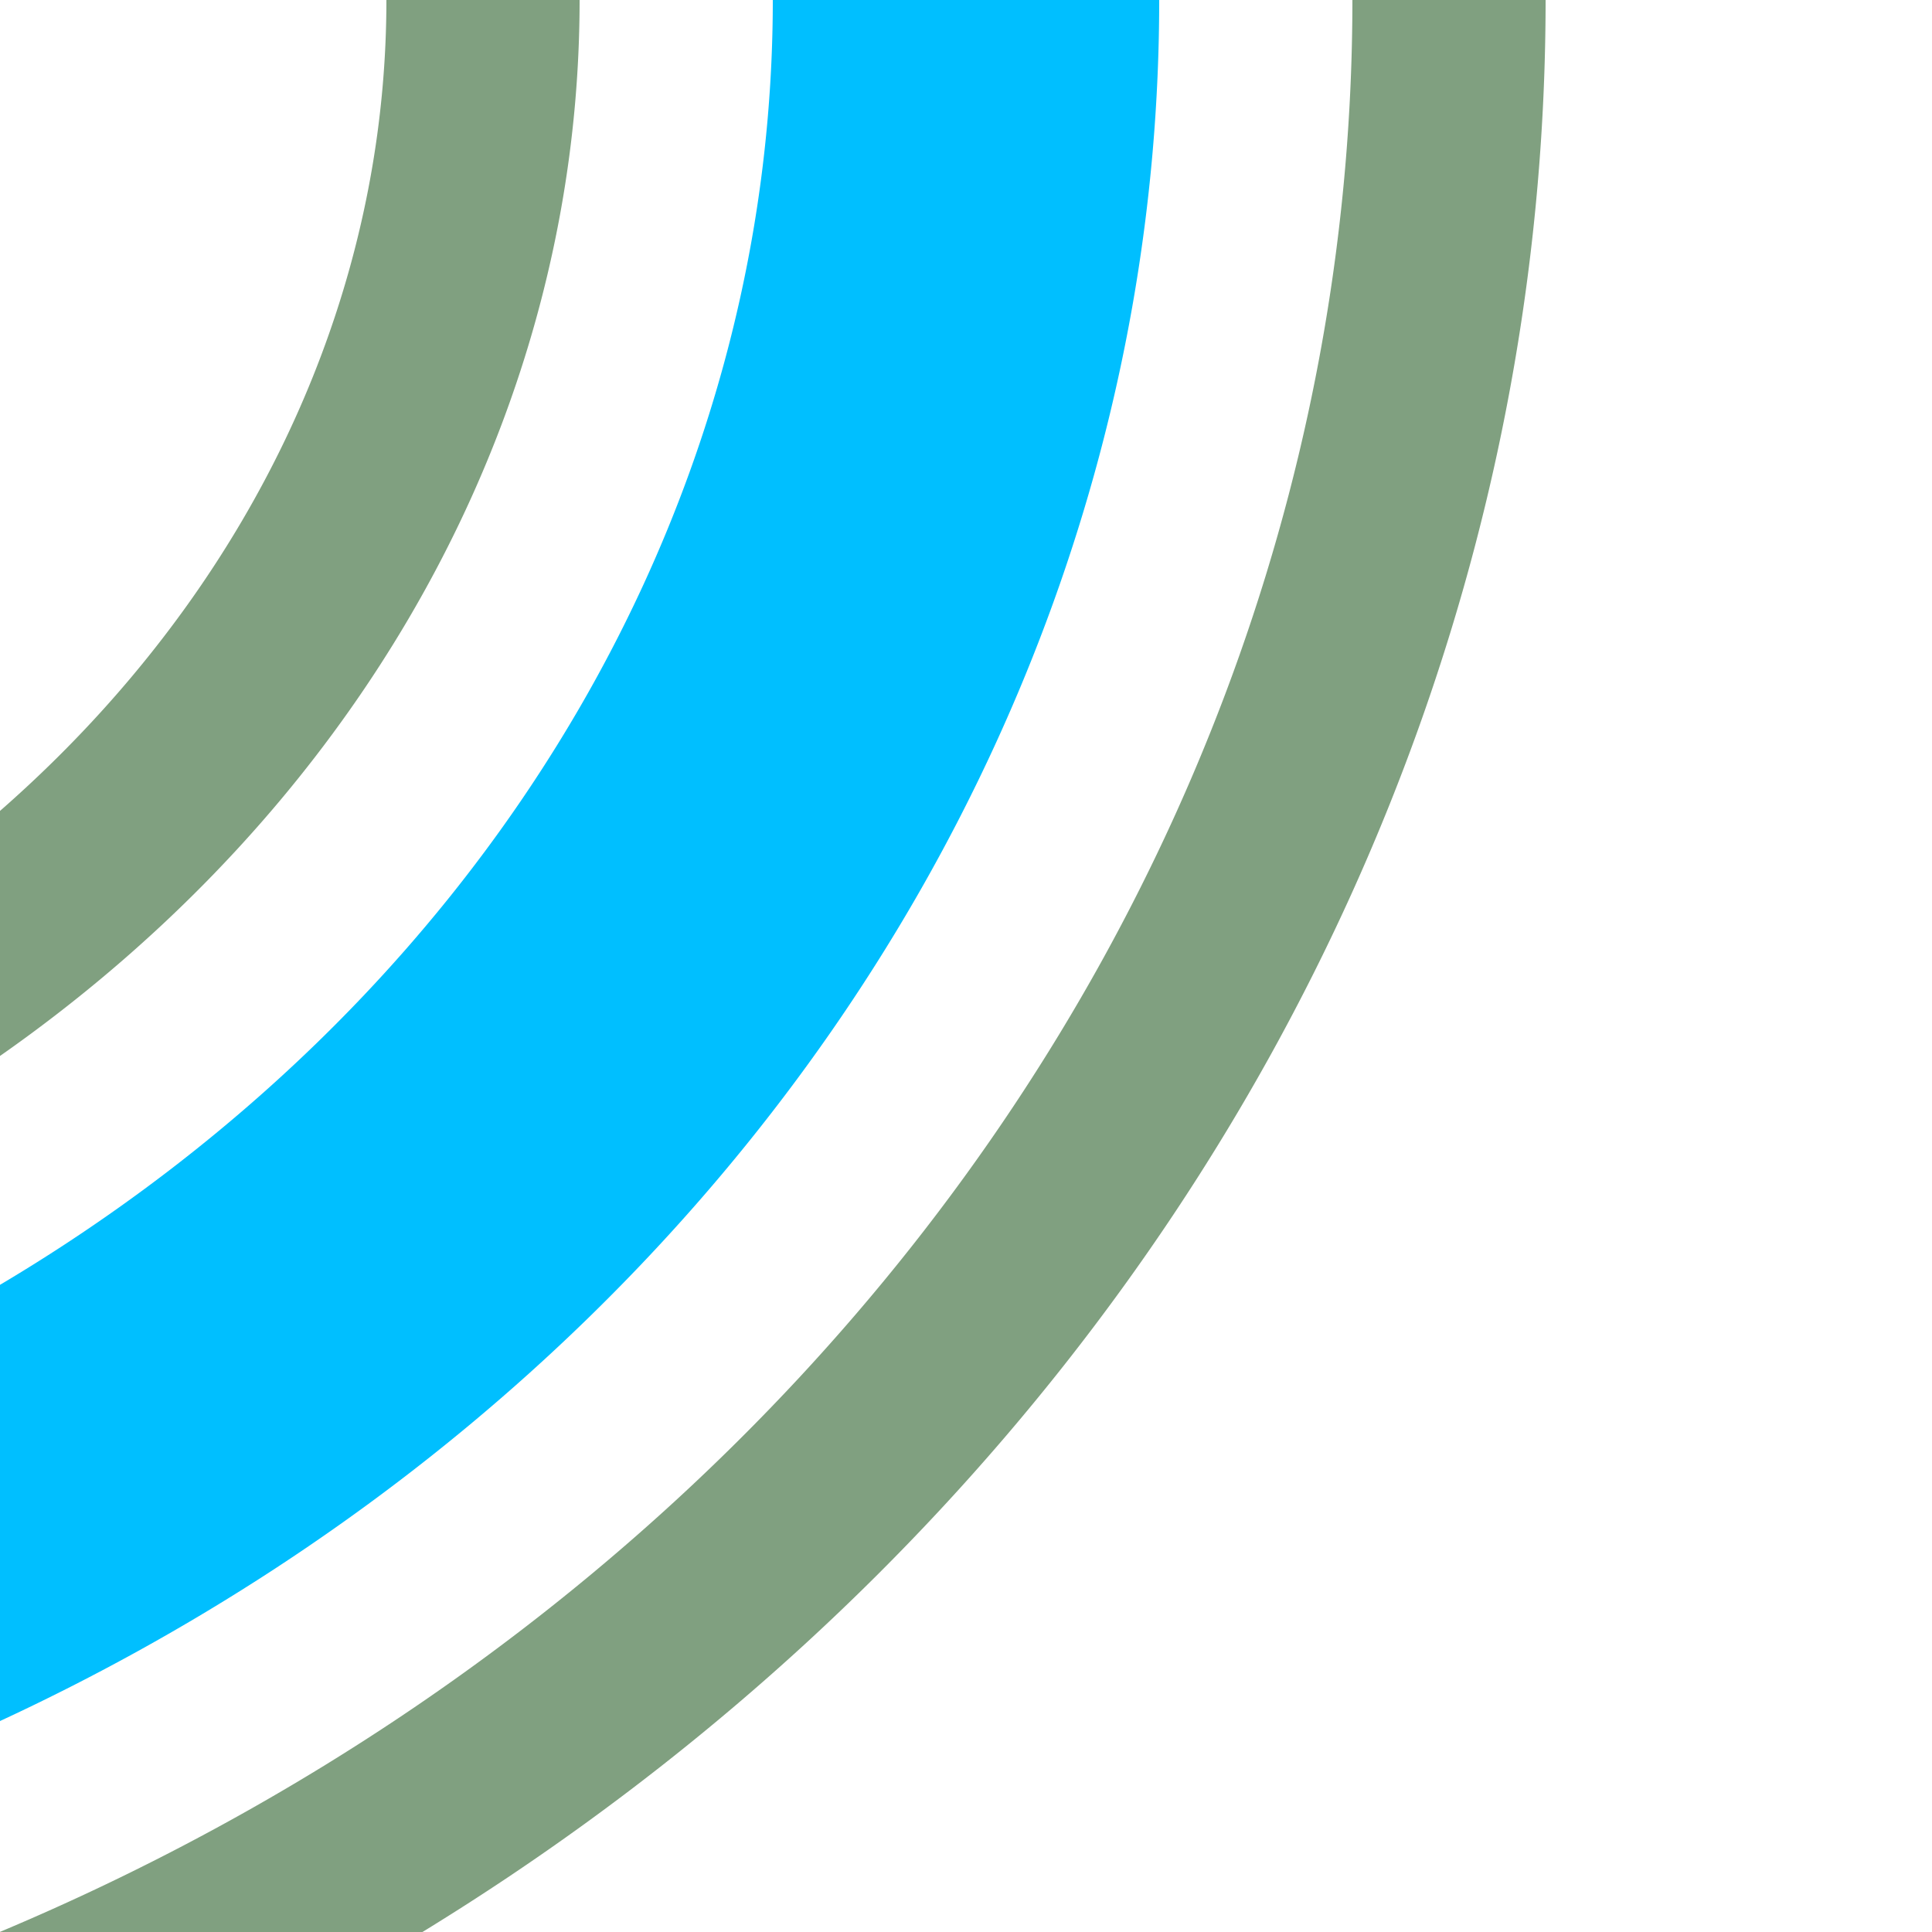
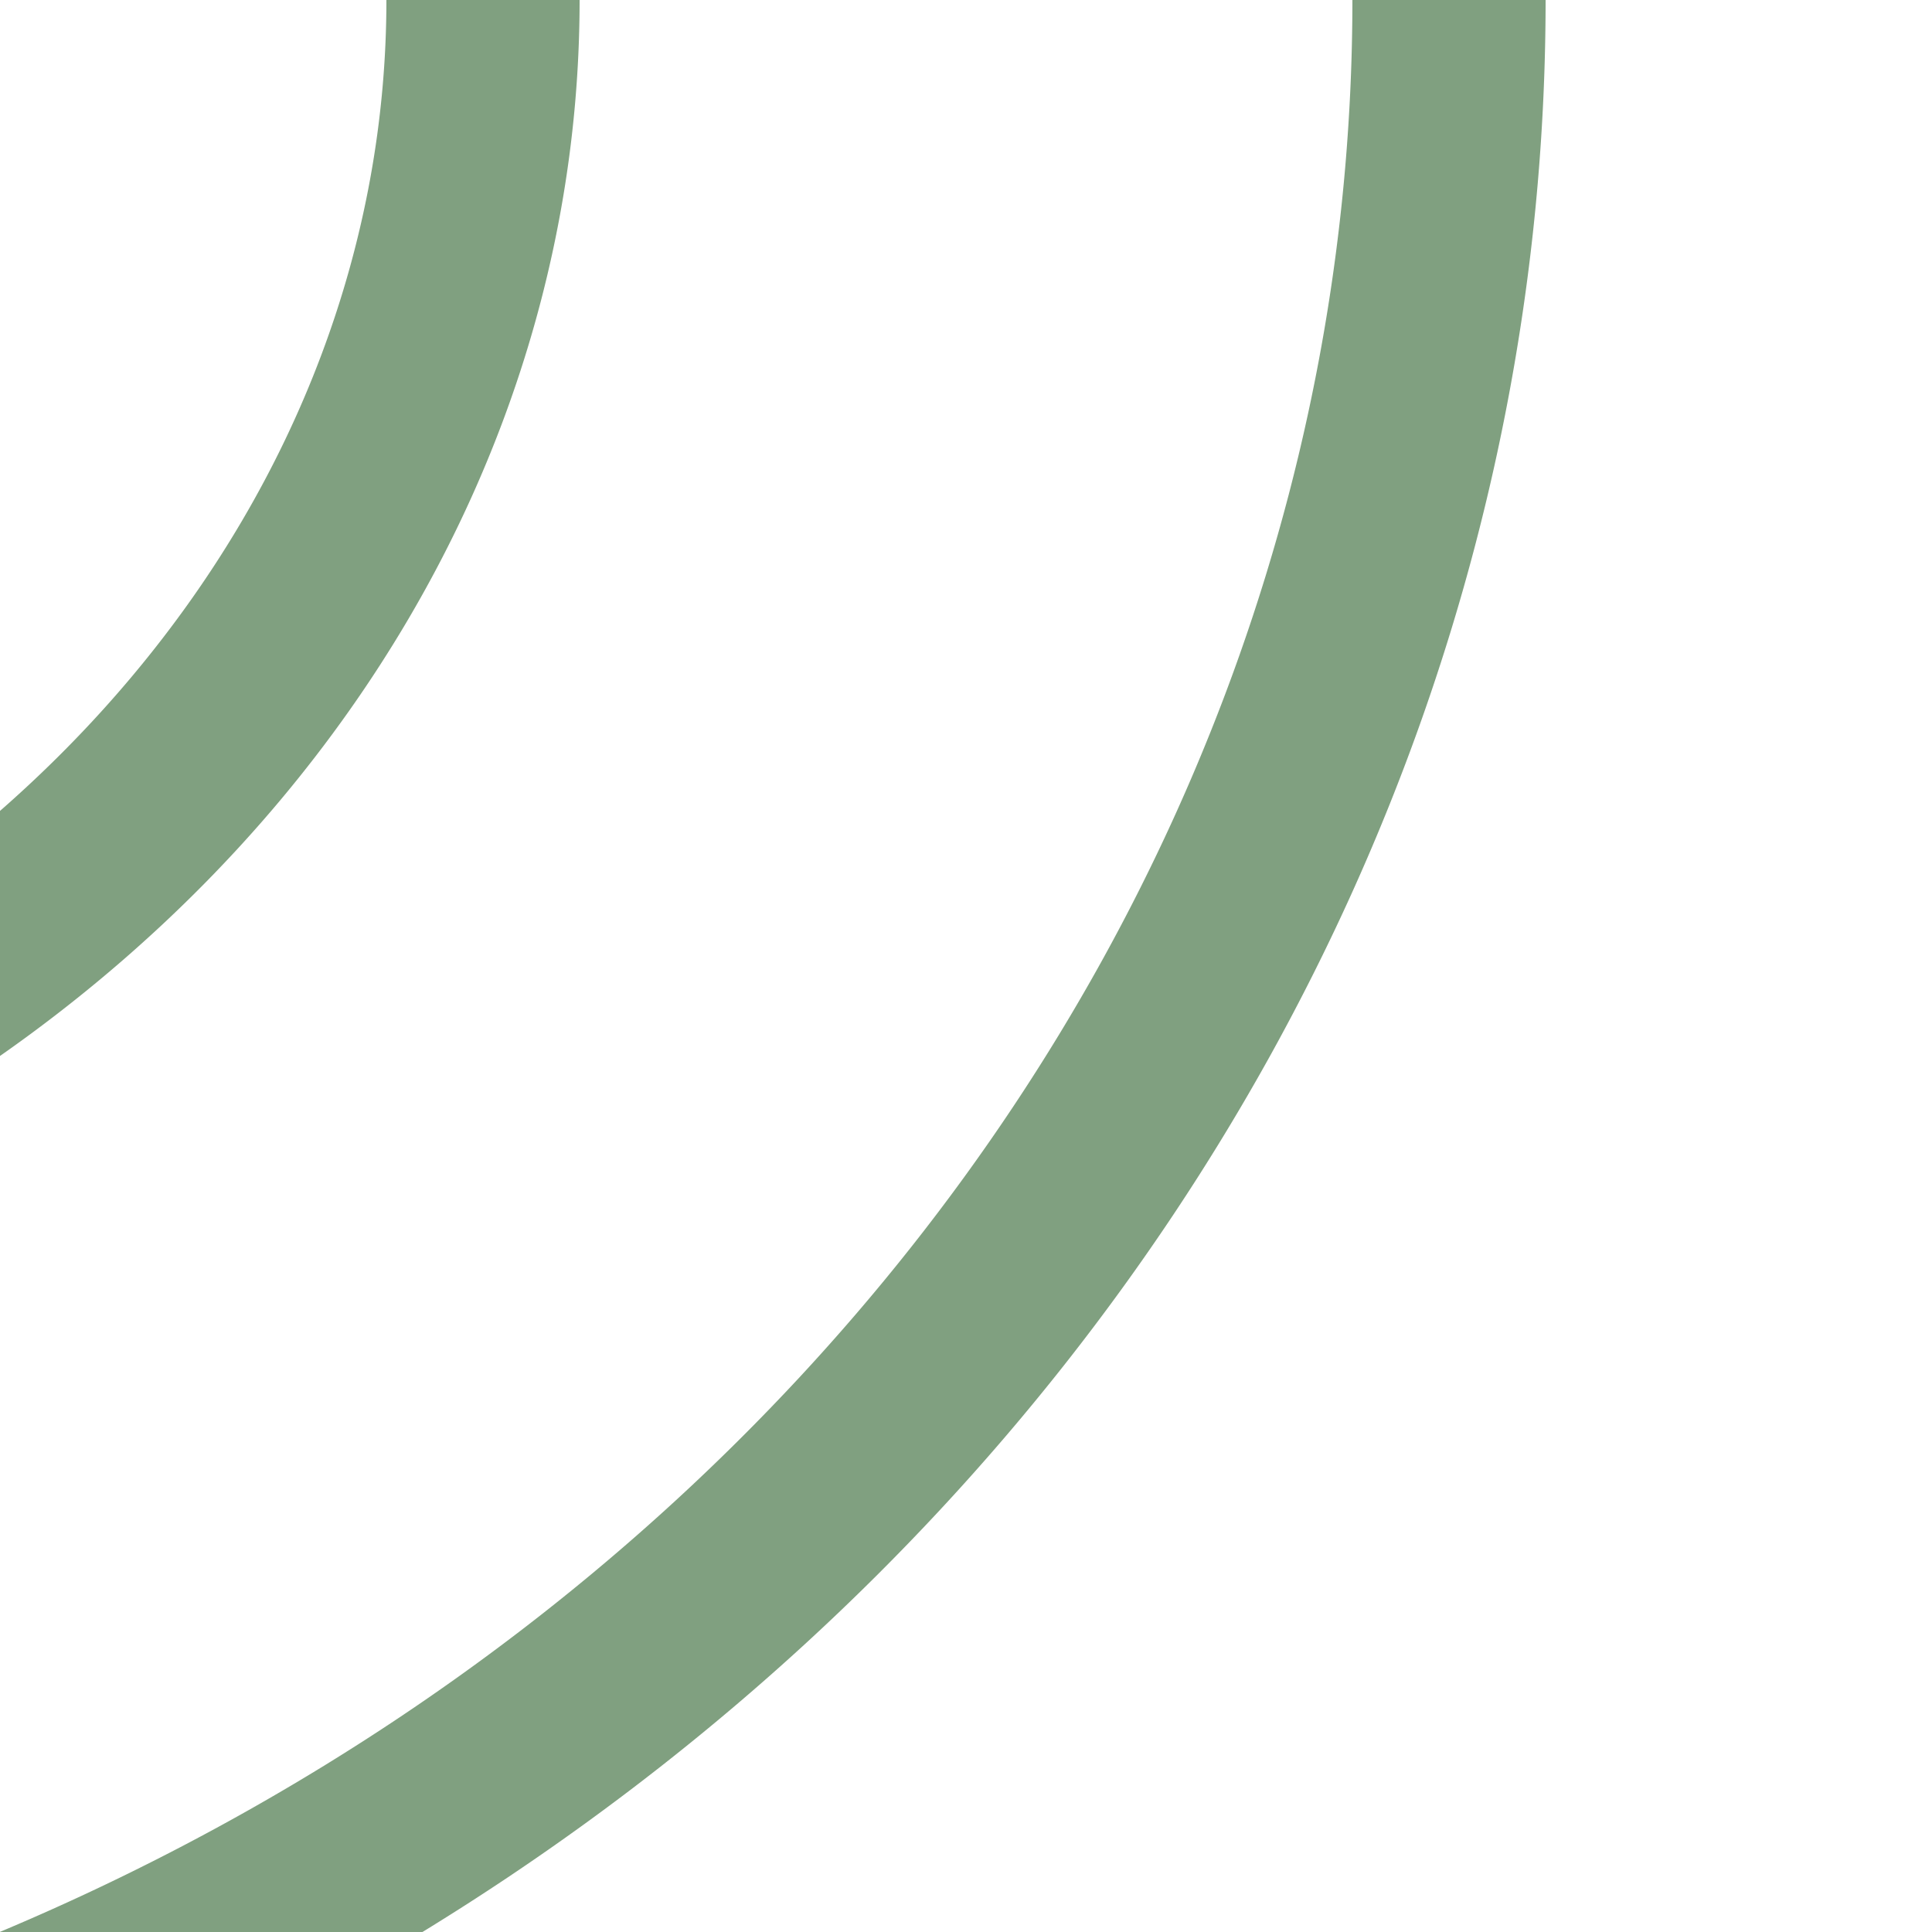
<svg xmlns="http://www.w3.org/2000/svg" width="500" height="500">
  <title>h3STR3 deepsky</title>
  <g fill="none">
-     <path stroke="#00BFFF" d="M -750,0 A 500,450 0 0 0 250,0" stroke-width="100" />
    <path stroke="#80A080" d="M -875,0 A 625,575 0 0 0 375,0 M 125,0 a 375,325 0 0 1 -750,0" stroke-width="50" />
  </g>
</svg>